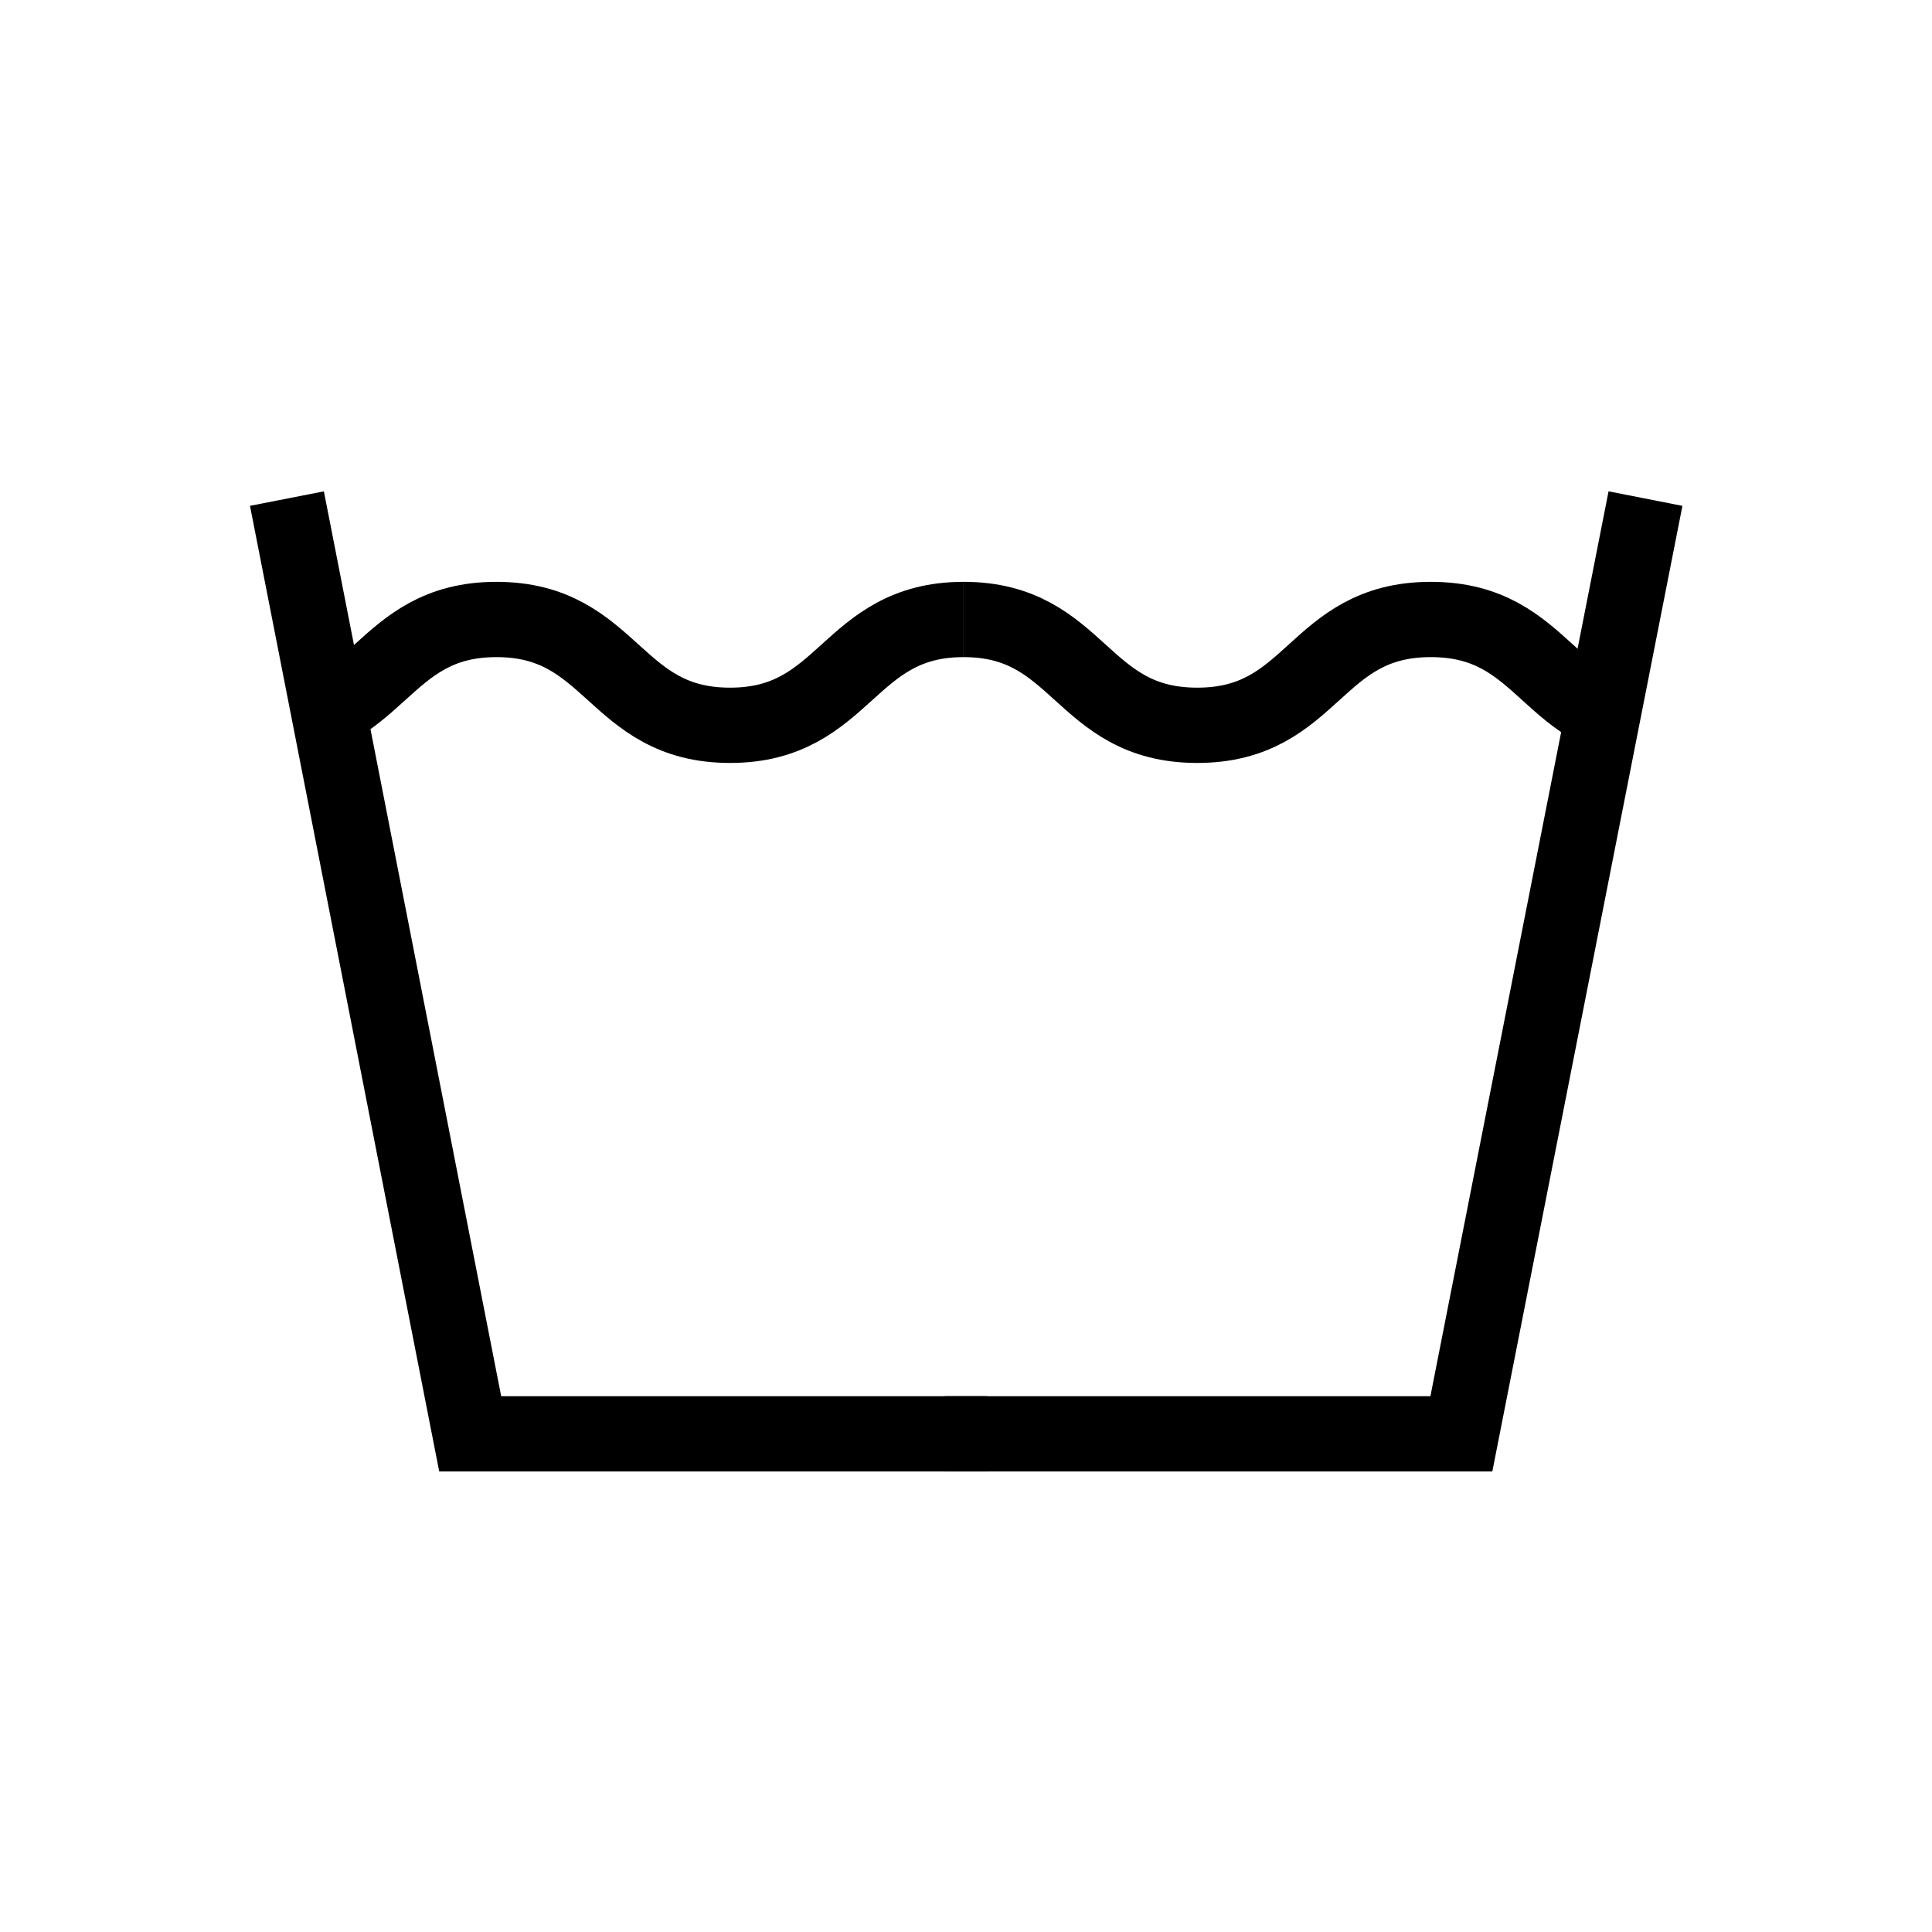
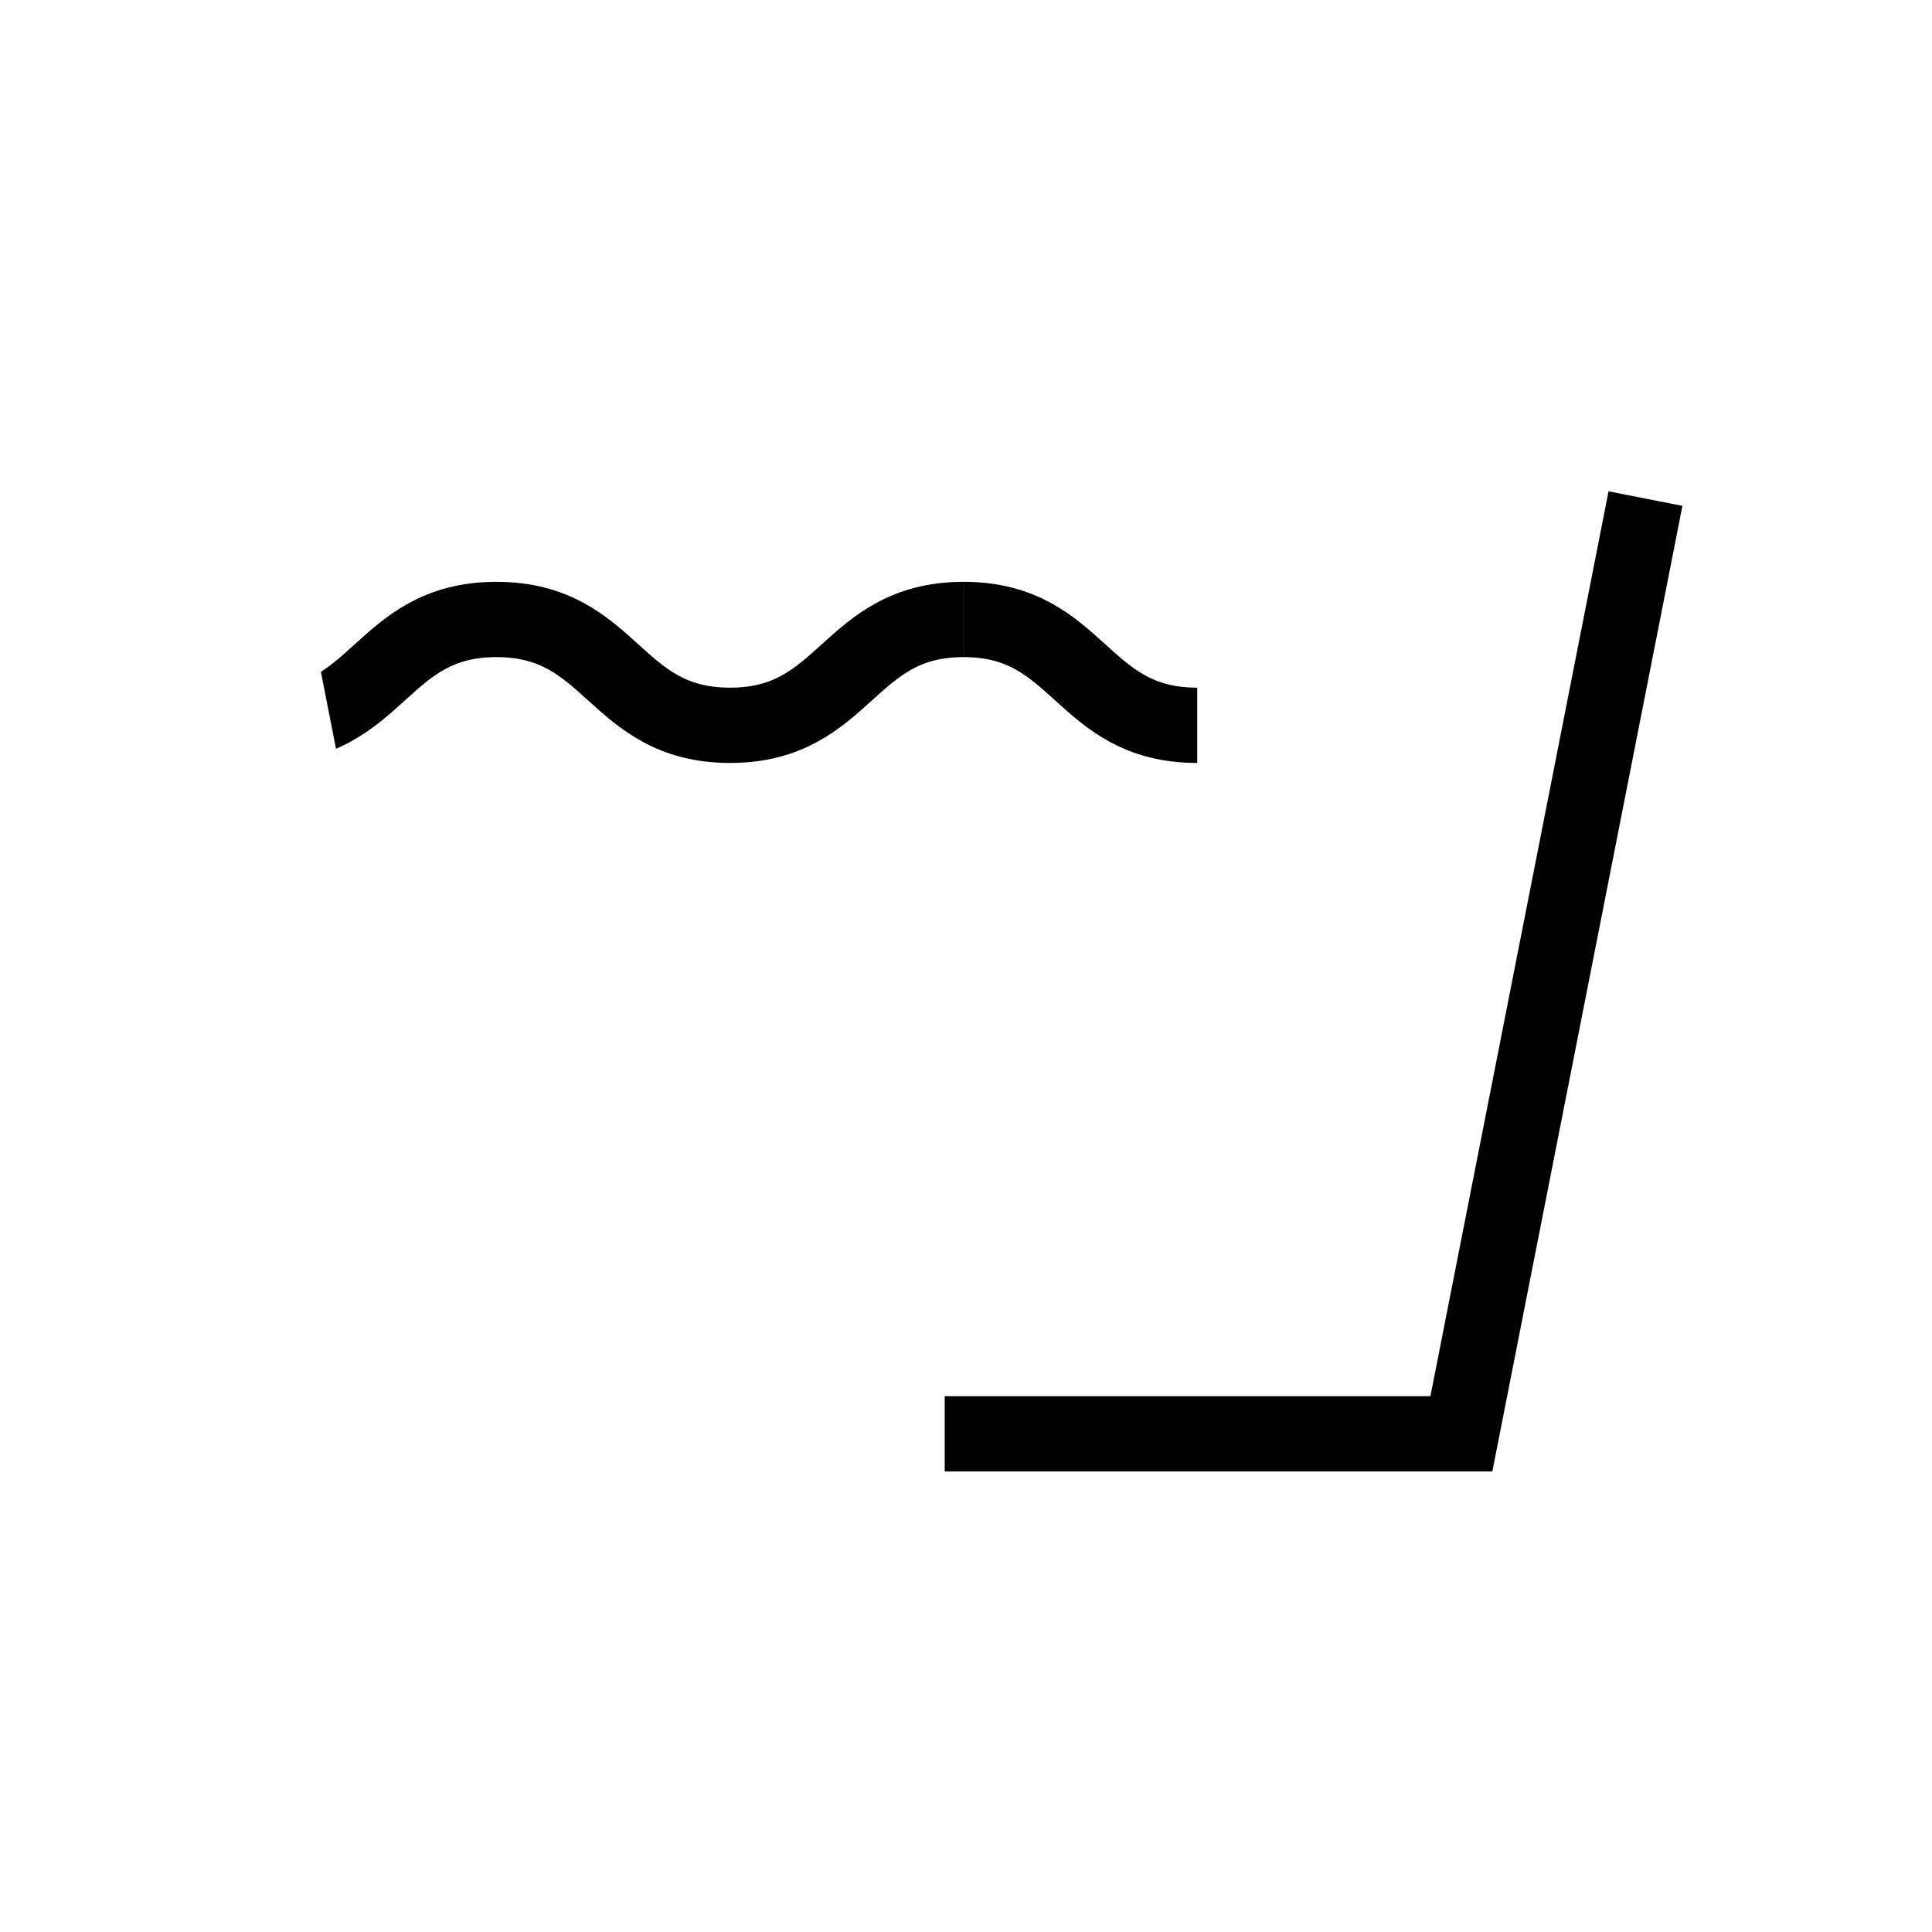
<svg xmlns="http://www.w3.org/2000/svg" id="_レイヤー_2" viewBox="0 0 44.91 44.91">
  <defs>
    <style>.cls-1,.cls-2{fill:none;}.cls-1,.cls-3{stroke-width:0px;}.cls-2{stroke:#000;stroke-miterlimit:10;stroke-width:1.75px;}.cls-4{clip-path:url(#clippath);}.cls-3{fill:#fff;}</style>
    <clipPath id="clippath">
      <polygon class="cls-1" points="8.29 19.85 36.62 19.85 38.05 12.56 6.86 12.56 8.29 19.85" />
    </clipPath>
  </defs>
  <g id="_レイヤー_1-2">
    <rect class="cls-3" width="44.91" height="44.91" />
-     <polyline class="cls-2" points="6.67 11.59 10.93 33.33 22.95 33.33" />
    <polyline class="cls-2" points="38.25 11.59 33.97 33.33 21.96 33.33" />
    <g class="cls-4">
      <path class="cls-2" d="M-10.18,14.4c2.71,0,2.71,2.46,5.43,2.46s2.71-2.46,5.43-2.46,2.71,2.46,5.43,2.46,2.72-2.46,5.43-2.46,2.72,2.46,5.43,2.46,2.72-2.46,5.43-2.46" />
-       <path class="cls-2" d="M22.4,14.4c2.71,0,2.71,2.46,5.43,2.46s2.71-2.46,5.43-2.46,2.71,2.46,5.43,2.46,2.72-2.46,5.43-2.46,2.72,2.46,5.43,2.46,2.72-2.46,5.43-2.46" />
+       <path class="cls-2" d="M22.4,14.4c2.71,0,2.71,2.46,5.43,2.46" />
    </g>
  </g>
</svg>